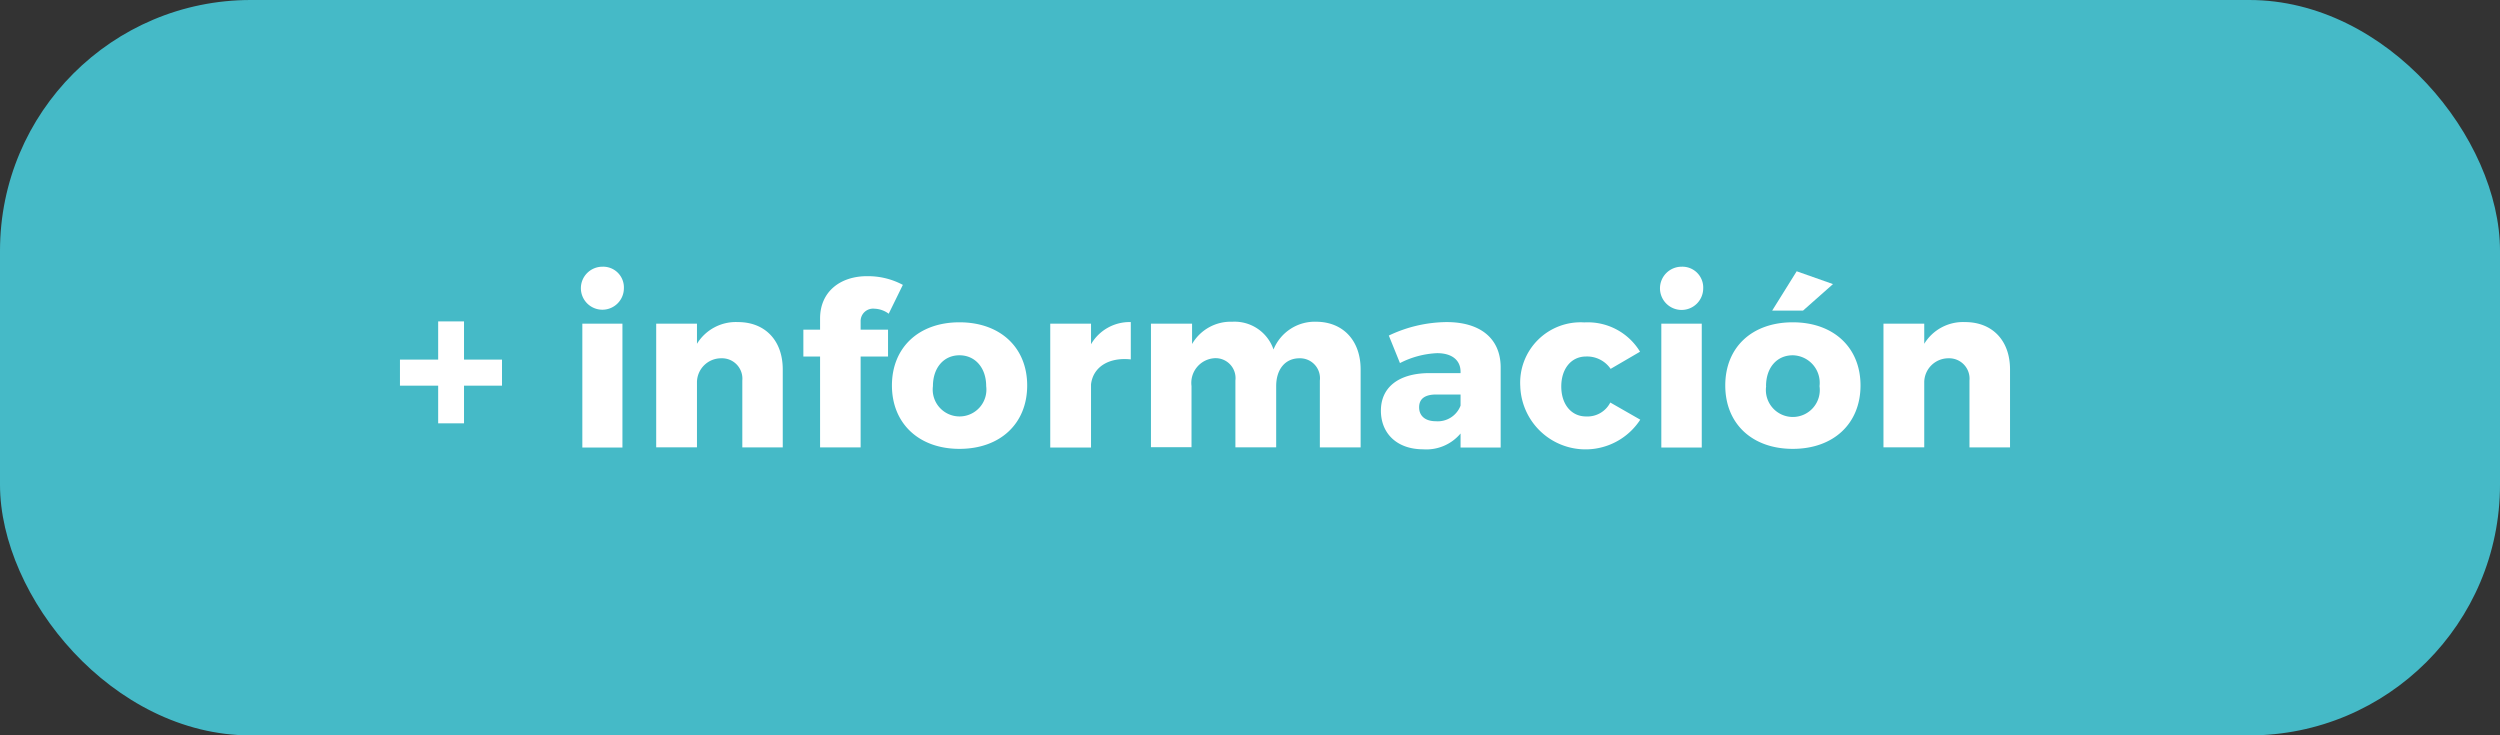
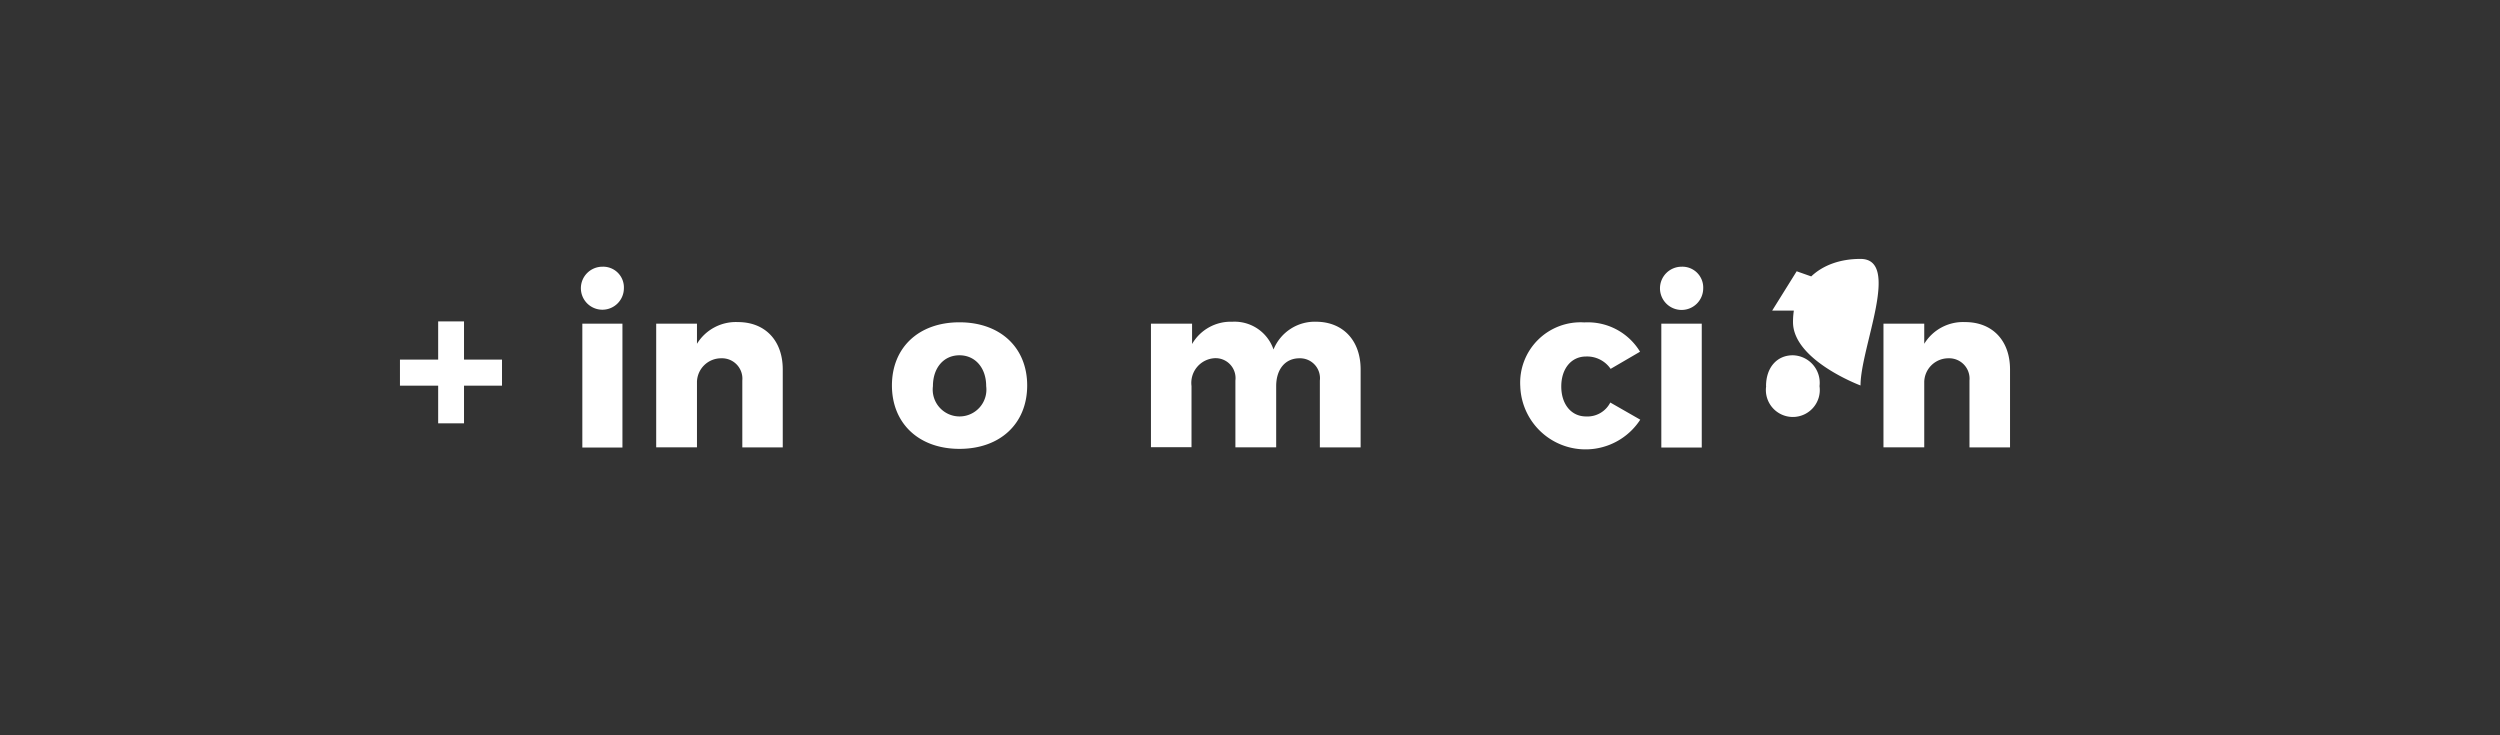
<svg xmlns="http://www.w3.org/2000/svg" viewBox="0 0 224.4 66.01">
  <rect x="0" y="0" width="224.4" height="66.01" fill="#333333" stroke="none" />
  <defs>
    <style>.cls-1{fill:#45bac7;}.cls-2{fill:#fff;}</style>
  </defs>
  <title>teledermaRecurso 9icono</title>
  <g id="Capa_2" data-name="Capa 2">
    <g id="xl_1366x768" data-name="xl @ 1366x768">
      <g id="Bootstrap_4_Grid" data-name="Bootstrap 4 Grid">
-         <rect class="cls-1" width="224.4" height="66.01" rx="22.51" />
        <path class="cls-2" d="M45.06,34.62H41.65V38H39.33V34.62H35.9V32.28h3.43V28.85h2.32v3.43h3.41Z" />
        <path class="cls-2" d="M56,25.89a1.93,1.93,0,1,1-1.93-1.95A1.86,1.86,0,0,1,56,25.89Zm-.13,3.16V40.17H52.27V29.05Z" />
        <path class="cls-2" d="M70.26,33.16v7H66.63v-6a1.83,1.83,0,0,0-1.89-2,2.17,2.17,0,0,0-2.18,2.11v5.88H58.9V29.05h3.66v1.81a4.09,4.09,0,0,1,3.68-1.95C68.66,28.91,70.26,30.55,70.26,33.16Z" />
-         <path class="cls-2" d="M77.25,28.87v.72h2.46V32H77.25v8.16H73.61V32h-1.5V29.59h1.5v-1c0-2.44,1.85-3.82,4.27-3.8a6.63,6.63,0,0,1,3.16.78l-1.27,2.59a2.26,2.26,0,0,0-1.27-.45A1.12,1.12,0,0,0,77.25,28.87Z" />
        <path class="cls-2" d="M92.2,34.6c0,3.43-2.43,5.69-6.08,5.69S80.06,38,80.06,34.6s2.4-5.67,6.06-5.67S92.2,31.19,92.2,34.6Zm-8.46.06a2.41,2.41,0,1,0,4.78,0c0-1.66-1-2.77-2.4-2.77S83.74,33,83.74,34.66Z" />
-         <path class="cls-2" d="M101.5,28.91v3.35c-2-.21-3.39.7-3.57,2.24v5.67H94.27V29.05h3.66V30.9A4,4,0,0,1,101.5,28.91Z" />
        <path class="cls-2" d="M122.13,33.16v7h-3.66v-6a1.79,1.79,0,0,0-1.83-2c-1.29,0-2.09,1-2.09,2.5v5.49h-3.66v-6a1.79,1.79,0,0,0-1.83-2,2.22,2.22,0,0,0-2.11,2.5v5.49h-3.64V29.05H107v1.83a4,4,0,0,1,3.61-2,3.69,3.69,0,0,1,3.7,2.49,4,4,0,0,1,3.88-2.49C120.54,28.91,122.13,30.55,122.13,33.16Z" />
-         <path class="cls-2" d="M134.7,32.94v7.23h-3.6V38.91a4,4,0,0,1-3.35,1.42c-2.38,0-3.8-1.44-3.8-3.47s1.5-3.33,4.26-3.37h2.89v-.12c0-1-.72-1.67-2.11-1.67a8.06,8.06,0,0,0-3.33.89l-1-2.47a12.27,12.27,0,0,1,5.18-1.21C132.89,28.91,134.68,30.39,134.7,32.94Zm-3.6,3.47v-1h-2.18c-1,0-1.54.37-1.54,1.15s.56,1.25,1.5,1.25A2.19,2.19,0,0,0,131.1,36.41Z" />
        <path class="cls-2" d="M142.36,32c-1.32,0-2.22,1.09-2.22,2.69s.9,2.69,2.22,2.69a2.3,2.3,0,0,0,2.18-1.25l2.69,1.54a5.86,5.86,0,0,1-10.77-3,5.42,5.42,0,0,1,5.75-5.73,5.48,5.48,0,0,1,5,2.63l-2.64,1.54A2.56,2.56,0,0,0,142.36,32Z" />
        <path class="cls-2" d="M152.88,25.89a1.94,1.94,0,1,1-1.94-1.95A1.87,1.87,0,0,1,152.88,25.89Zm-.13,3.16V40.17h-3.63V29.05Z" />
-         <path class="cls-2" d="M167,34.6c0,3.43-2.43,5.69-6.08,5.69s-6.06-2.26-6.06-5.69,2.4-5.67,6.06-5.67S167,31.19,167,34.6Zm-8.47.06a2.42,2.42,0,1,0,4.79,0,2.47,2.47,0,0,0-2.4-2.77C159.49,31.89,158.52,33,158.52,34.66Zm6-9.16-2.69,2.38h-2.77l2.2-3.53Z" />
+         <path class="cls-2" d="M167,34.6s-6.06-2.26-6.06-5.69,2.4-5.67,6.06-5.67S167,31.19,167,34.6Zm-8.47.06a2.42,2.42,0,1,0,4.79,0,2.47,2.47,0,0,0-2.4-2.77C159.49,31.89,158.52,33,158.52,34.66Zm6-9.16-2.69,2.38h-2.77l2.2-3.53Z" />
        <path class="cls-2" d="M180.42,33.16v7h-3.64v-6a1.83,1.83,0,0,0-1.89-2,2.17,2.17,0,0,0-2.17,2.11v5.88h-3.66V29.05h3.66v1.81a4.08,4.08,0,0,1,3.67-1.95C178.82,28.91,180.42,30.55,180.42,33.16Z" />
      </g>
    </g>
  </g>
</svg>